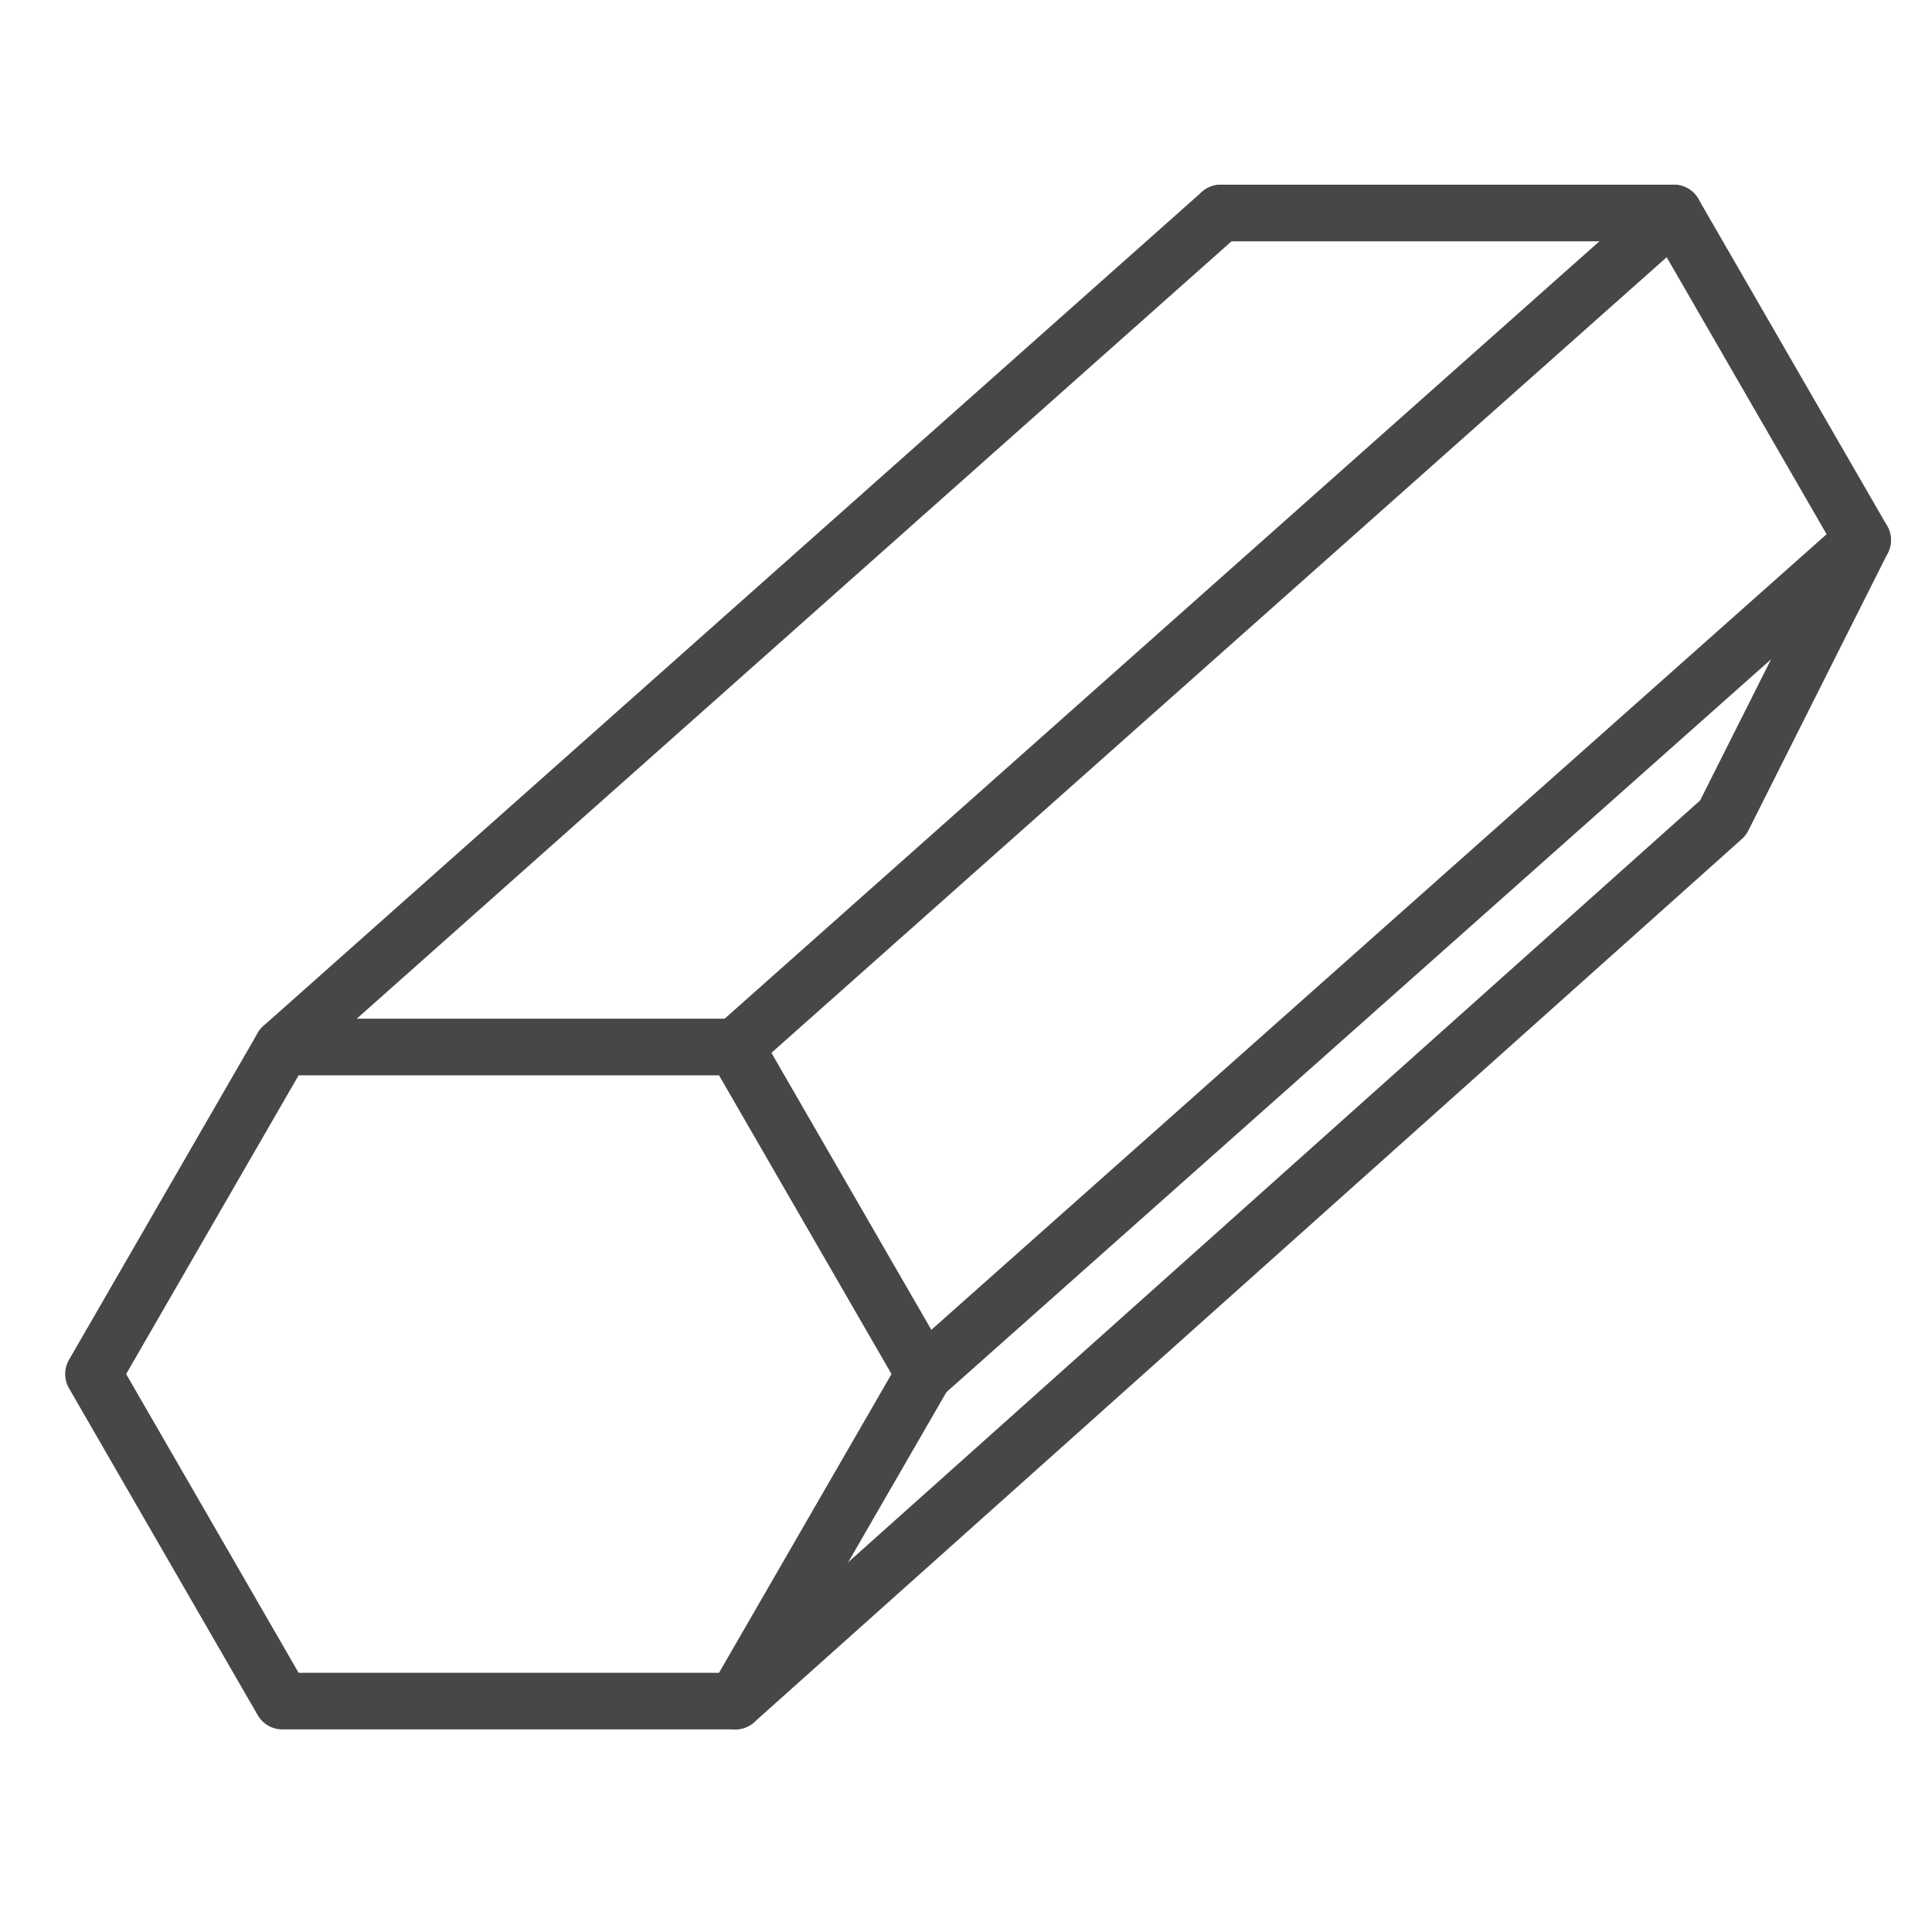
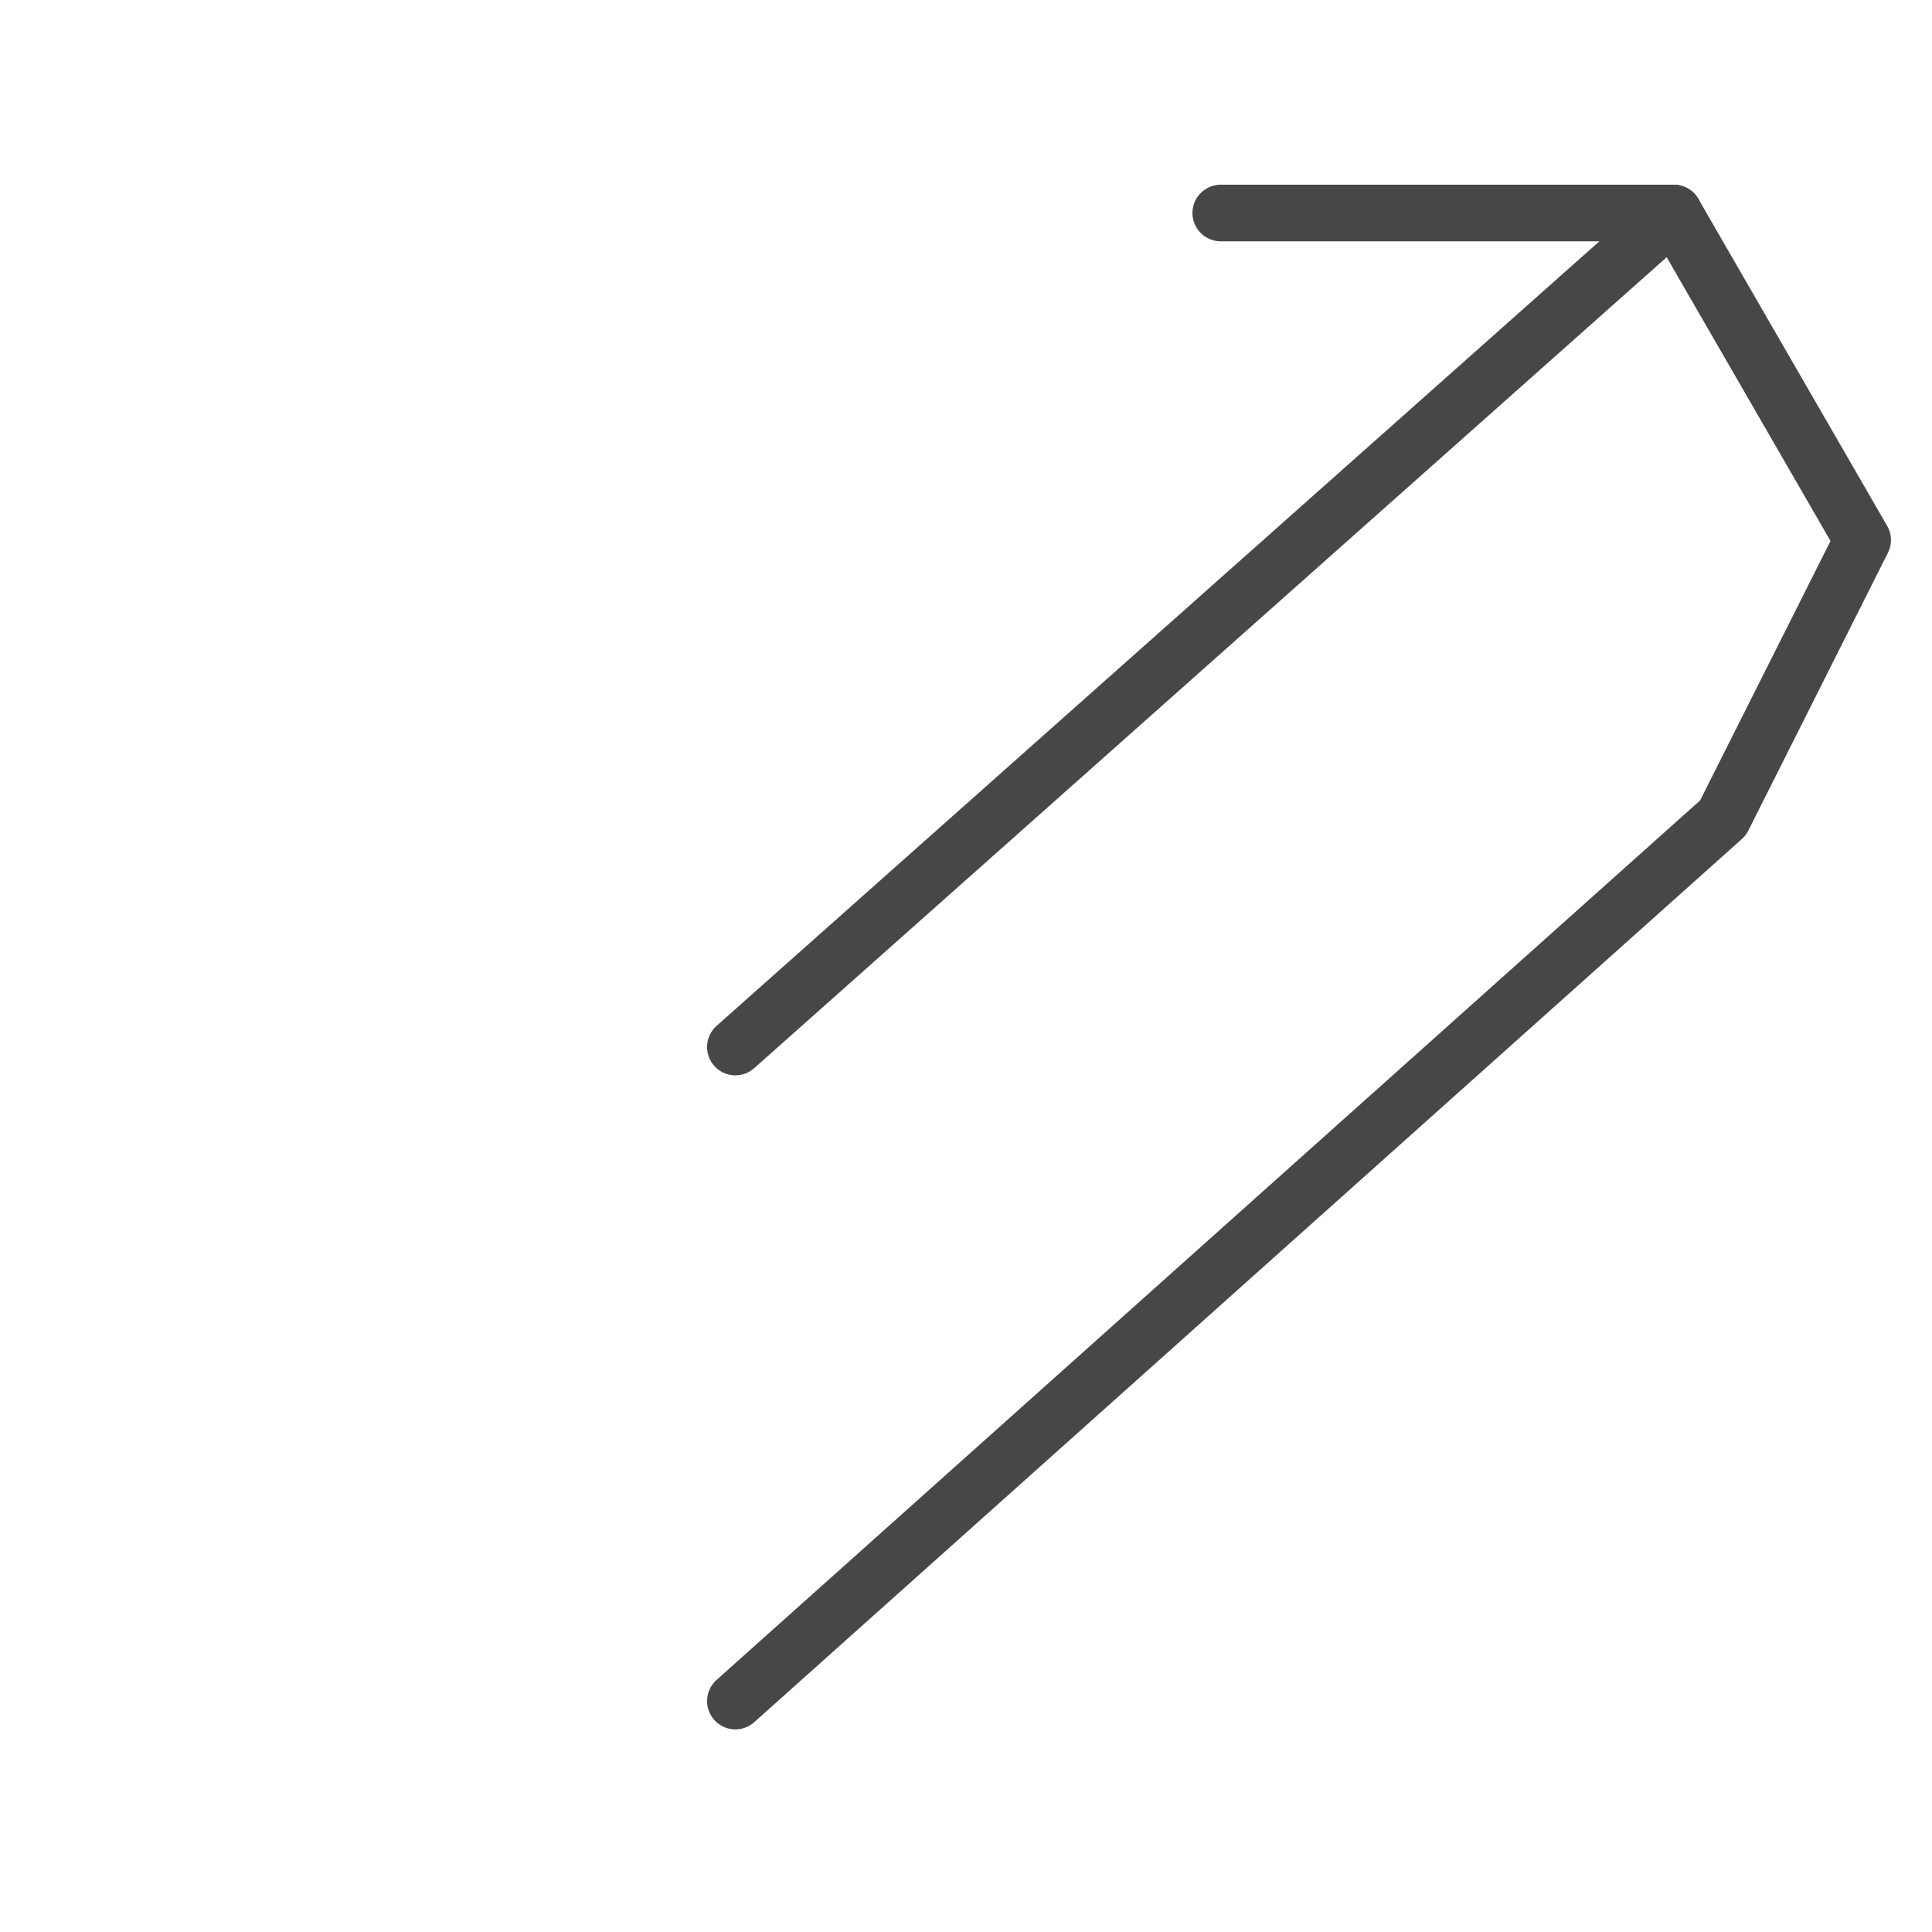
<svg xmlns="http://www.w3.org/2000/svg" viewBox="0 0 512 512" id="hexagon-bar">
  <g>
-     <polygon fill="none" stroke="#474747" stroke-linecap="round" stroke-linejoin="round" stroke-miterlimit="10" stroke-width="15" points="194.881 277.47 74.805 277.47 24.768 364.137 74.805 450.805 194.881 450.805 244.918 364.137" />
-     <line x1="323.508" x2="74.805" y1="56.45" y2="277.47" fill="none" stroke="#474747" stroke-linecap="round" stroke-linejoin="round" stroke-miterlimit="10" stroke-width="15" />
-     <line x1="493.621" x2="244.918" y1="143.118" y2="364.137" fill="none" stroke="#474747" stroke-linecap="round" stroke-linejoin="round" stroke-miterlimit="10" stroke-width="15" />
    <polyline fill="none" stroke="#474747" stroke-linecap="round" stroke-linejoin="round" stroke-miterlimit="10" stroke-width="15" points="194.881 450.805 456.619 216.751 493.621 143.118 443.584 56.45 323.508 56.45" />
    <line x1="194.881" x2="443.584" y1="277.47" y2="56.45" fill="none" stroke="#474747" stroke-linecap="round" stroke-linejoin="round" stroke-miterlimit="10" stroke-width="15" />
  </g>
</svg>